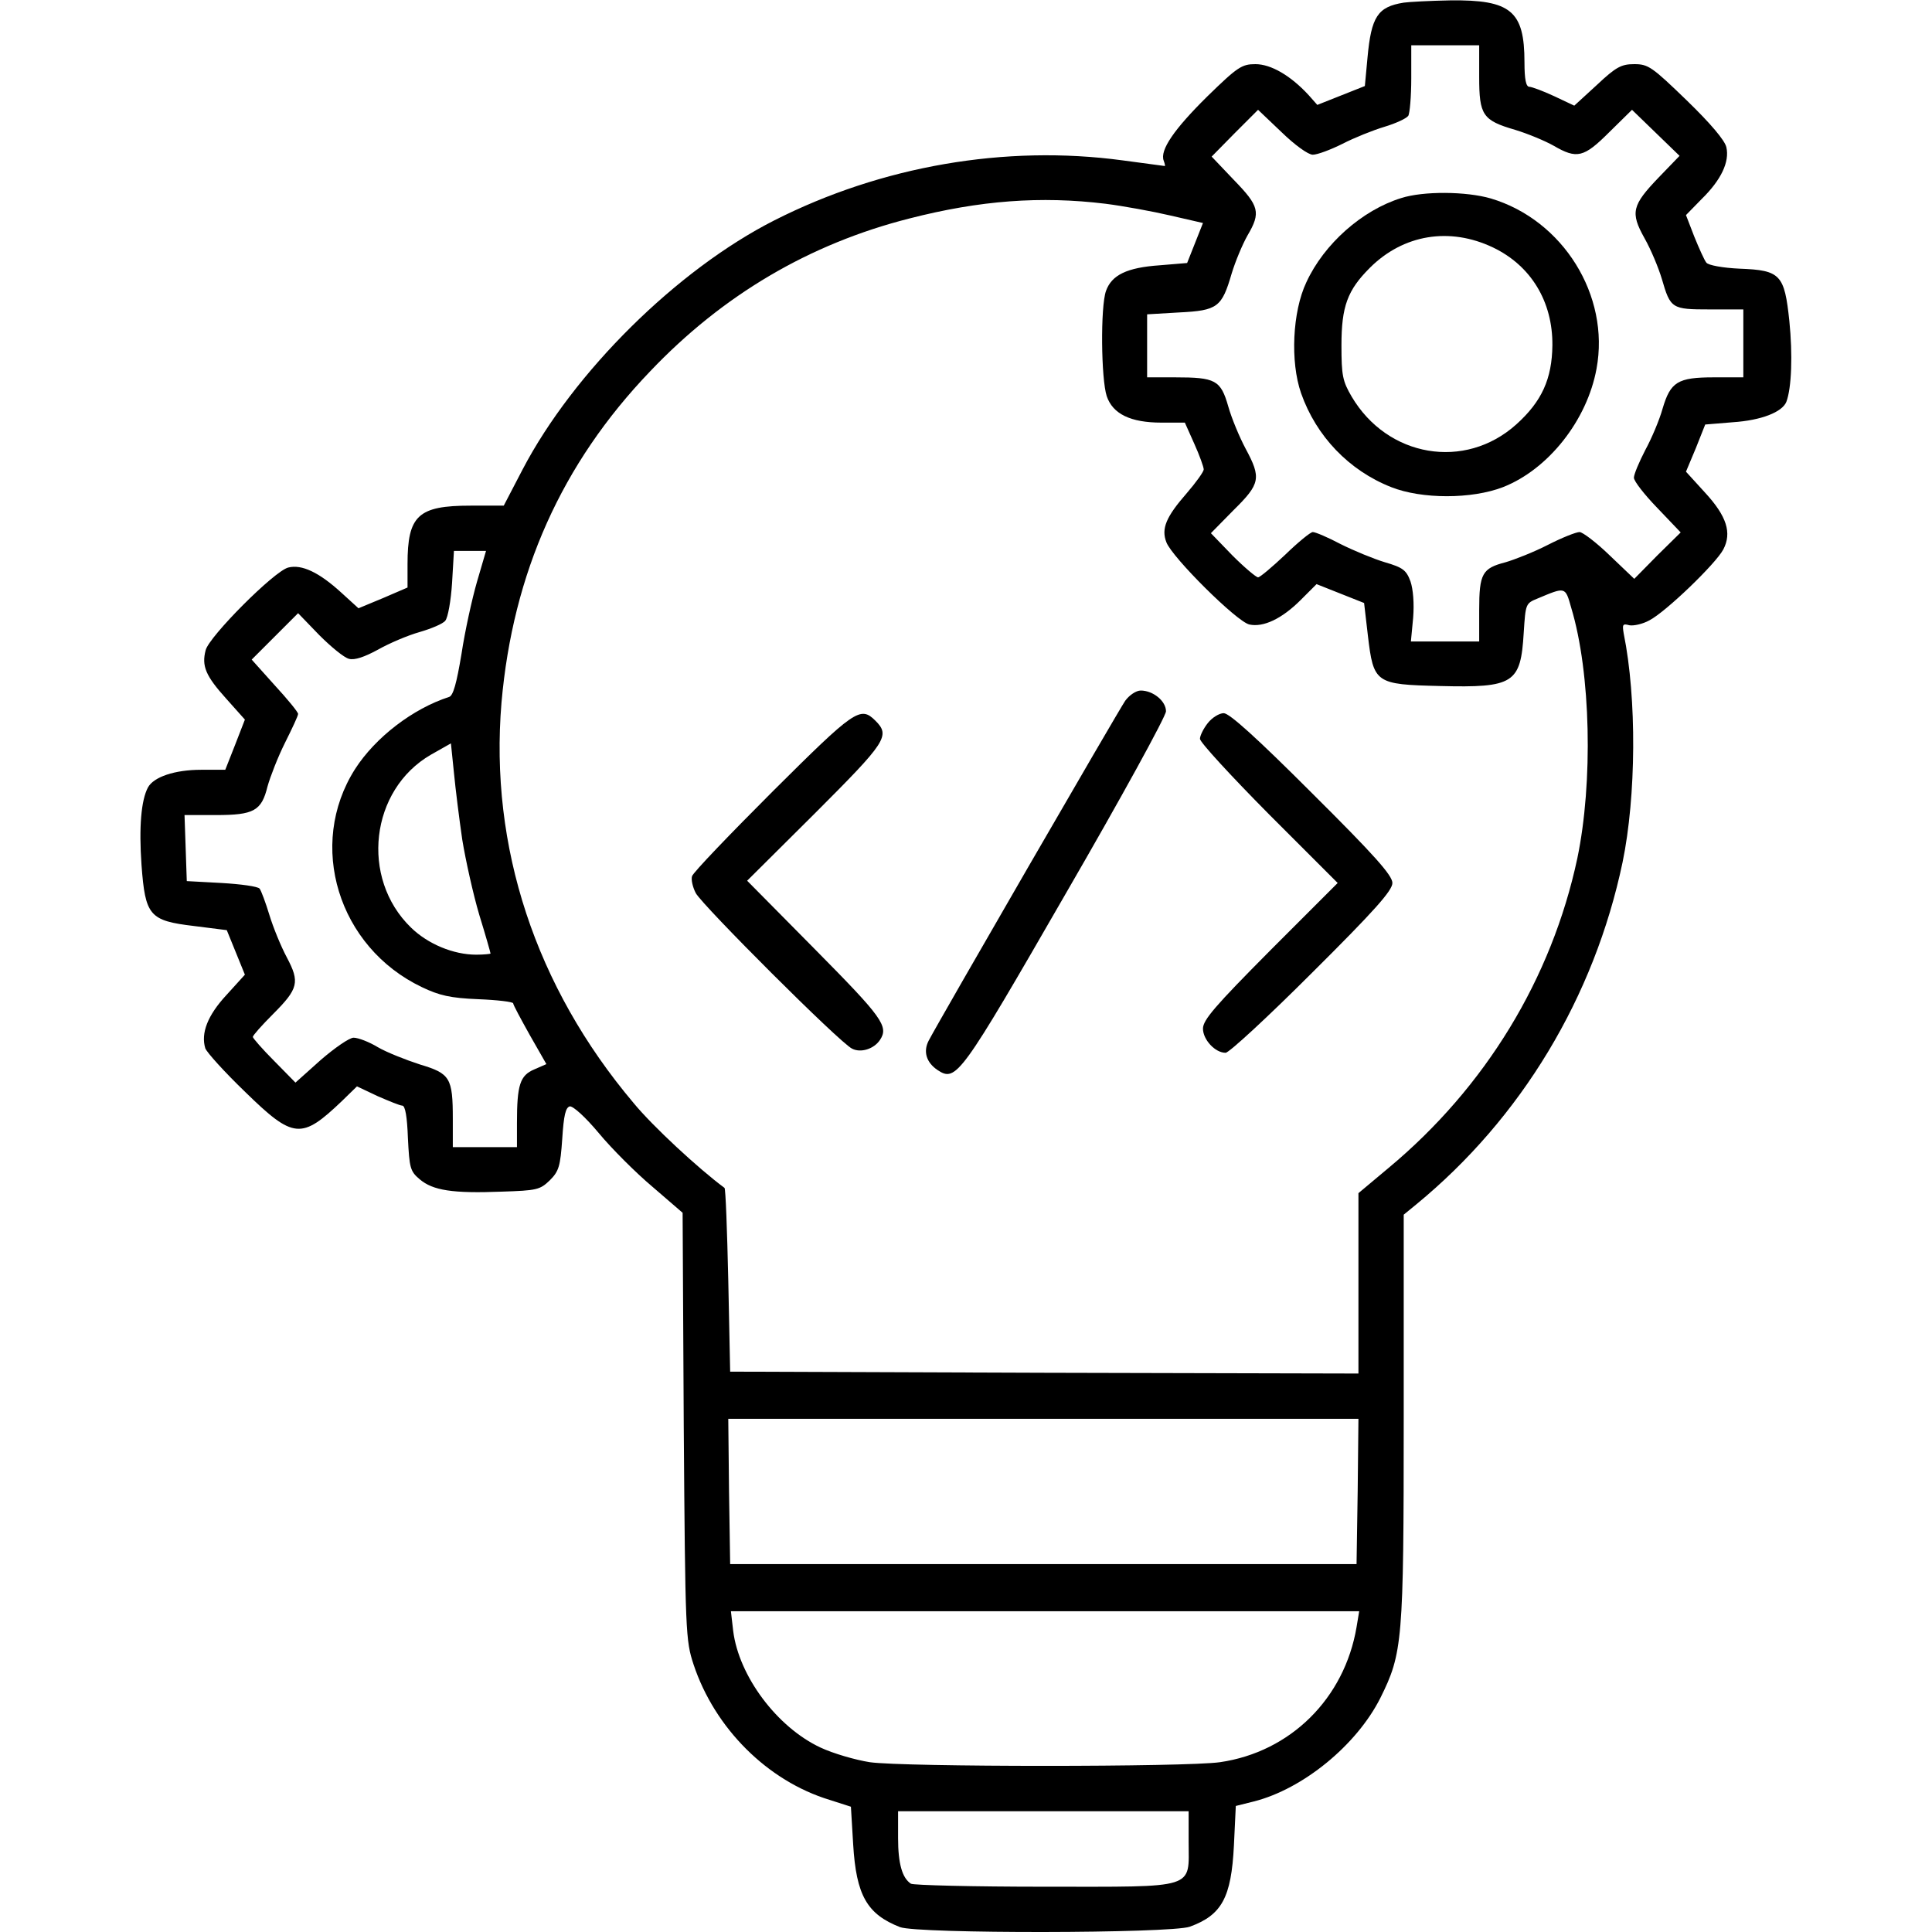
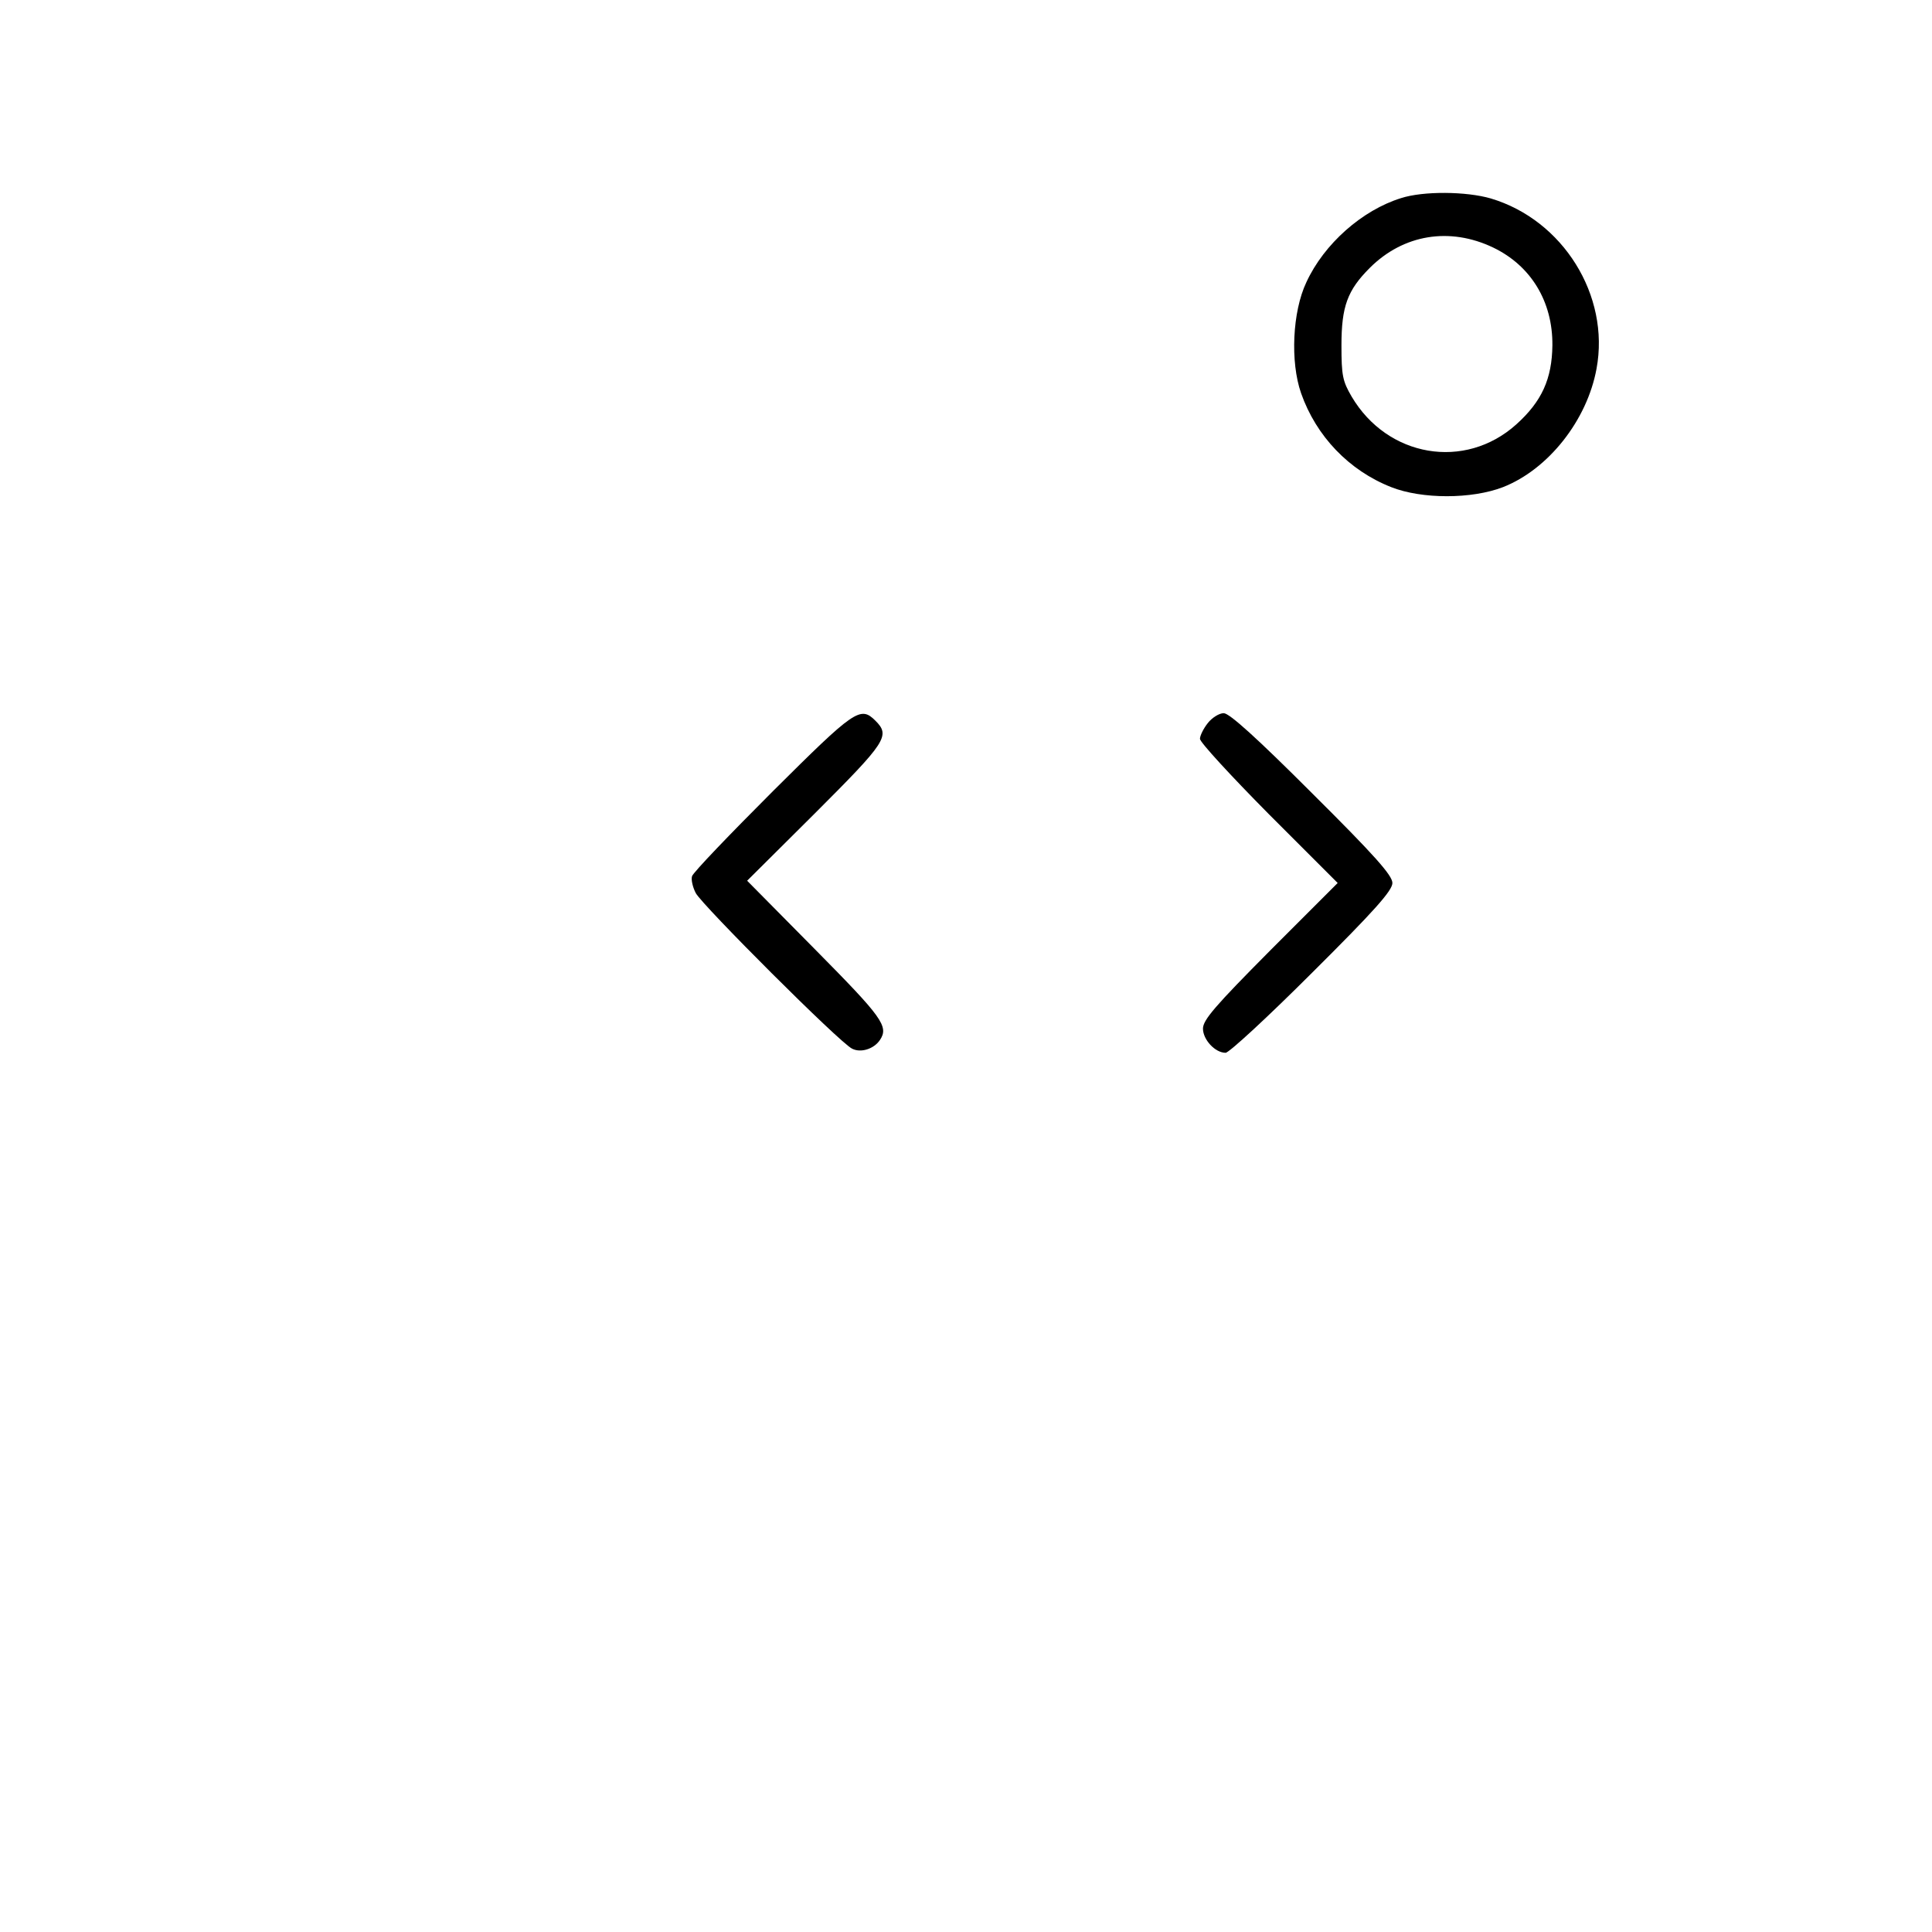
<svg xmlns="http://www.w3.org/2000/svg" version="1.0" width="512pt" height="512pt" viewBox="0 0 512 512" preserveAspectRatio="xMidYMid meet">
  <g transform="translate(0,512) scale(0.1,-0.1)" fill="#000000" stroke="none">
-     <path d="M3720 5113 c-69 -11 -86 -37 -96 -146 l-7 -75 -63 -25 -63 -25 -23 26 c-48 52 -100 82 -141 82 -36 0 -47 -7 -128 -86 -87 -86 -126 -142 -115 -170 3 -8 4 -14 3 -14 -1 0 -51 7 -112 15 -311 42 -639 -15 -923 -159 -258 -131 -532 -402 -667 -660 l-50 -96 -88 0 c-139 0 -167 -26 -167 -155 l0 -62 -65 -28 -65 -27 -45 41 c-59 54 -105 76 -141 67 -37 -9 -210 -183 -219 -219 -11 -42 0 -68 54 -128 l50 -56 -26 -67 -26 -66 -64 0 c-70 0 -126 -19 -141 -47 -18 -34 -24 -105 -17 -205 10 -135 21 -148 139 -162 l87 -11 24 -59 24 -59 -49 -54 c-50 -54 -68 -101 -56 -141 4 -11 51 -63 106 -116 128 -125 149 -126 256 -24 l40 39 55 -26 c30 -13 59 -25 65 -25 8 0 13 -30 15 -86 4 -79 6 -88 31 -109 35 -30 88 -38 217 -33 94 3 102 5 128 30 24 24 28 37 33 110 4 63 9 83 20 86 9 1 42 -29 77 -71 34 -41 98 -105 142 -142 l80 -69 3 -565 c4 -550 5 -568 26 -632 56 -169 196 -309 361 -359 l56 -18 6 -100 c8 -135 37 -185 124 -219 46 -18 717 -17 768 1 85 31 110 77 117 215 l5 105 48 12 c130 33 272 149 335 274 59 119 62 148 62 743 l0 538 33 27 c279 229 472 550 547 907 36 174 38 434 3 606 -4 24 -3 27 15 22 11 -2 35 3 53 13 43 22 176 150 196 188 23 44 9 88 -48 150 l-51 56 26 62 25 63 73 6 c76 5 131 27 142 54 14 37 17 125 8 214 -13 123 -23 135 -132 139 -44 2 -83 9 -88 16 -5 6 -19 37 -32 69 l-22 57 42 43 c51 50 74 98 65 137 -4 18 -42 63 -105 124 -92 89 -102 96 -139 96 -34 0 -48 -7 -99 -55 l-60 -55 -53 25 c-30 14 -60 25 -66 25 -9 0 -13 20 -13 65 0 136 -36 166 -197 164 -54 -1 -109 -4 -123 -6z m200 -197 c0 -101 9 -115 95 -140 33 -10 79 -29 102 -42 62 -36 80 -32 148 36 l60 59 63 -61 63 -61 -55 -57 c-71 -74 -76 -93 -38 -161 17 -30 37 -78 46 -108 23 -79 26 -81 127 -81 l89 0 0 -90 0 -90 -78 0 c-96 0 -115 -12 -136 -83 -8 -29 -29 -79 -46 -110 -16 -31 -30 -64 -30 -73 0 -9 28 -45 62 -80 l62 -65 -62 -61 -61 -62 -65 62 c-35 34 -72 62 -80 62 -9 0 -47 -15 -84 -34 -37 -19 -88 -39 -112 -46 -62 -16 -70 -30 -70 -127 l0 -83 -90 0 -91 0 6 63 c3 38 0 75 -7 96 -11 30 -20 37 -68 51 -30 9 -83 31 -117 48 -34 18 -67 32 -74 32 -6 0 -39 -27 -73 -60 -35 -33 -67 -60 -72 -60 -5 0 -36 26 -68 58 l-57 59 60 61 c71 70 74 85 32 163 -16 30 -37 80 -46 112 -20 70 -34 77 -141 77 l-74 0 0 84 0 83 85 5 c102 5 113 14 139 103 10 33 29 78 42 101 36 61 31 78 -36 147 l-59 62 61 62 62 62 62 -59 c36 -35 71 -60 83 -60 12 0 47 13 79 29 31 16 81 36 111 45 30 9 58 22 63 29 4 6 8 51 8 100 l0 87 90 0 90 0 0 -84z m-990 -336 c47 -6 124 -20 171 -31 l87 -20 -21 -53 -21 -53 -72 -6 c-88 -6 -128 -26 -143 -68 -15 -42 -13 -234 2 -279 16 -47 63 -70 145 -70 l62 0 25 -56 c14 -31 25 -62 25 -68 0 -6 -20 -34 -45 -63 -55 -63 -68 -94 -54 -130 15 -40 187 -211 220 -218 37 -8 86 15 136 65 l42 42 63 -25 63 -25 10 -86 c15 -127 20 -130 191 -134 196 -5 214 7 222 141 5 77 5 78 37 91 74 31 73 32 89 -25 52 -172 58 -463 16 -664 -68 -318 -243 -606 -500 -820 l-80 -67 0 -239 0 -239 -832 2 -833 3 -5 242 c-3 133 -7 243 -10 245 -69 51 -191 164 -241 225 -260 308 -382 679 -350 1061 30 343 159 633 394 878 193 203 423 338 687 405 187 48 348 60 520 39z m-1666 -1002 c-13 -45 -32 -131 -41 -191 -13 -78 -22 -111 -33 -114 -96 -31 -195 -107 -249 -191 -128 -201 -45 -472 177 -578 46 -22 75 -29 150 -32 50 -2 92 -7 92 -11 0 -4 20 -41 44 -84 l44 -77 -32 -14 c-38 -16 -46 -41 -46 -142 l0 -64 -85 0 -85 0 0 74 c0 110 -7 121 -87 145 -37 12 -88 32 -112 46 -23 14 -52 25 -64 25 -11 0 -50 -27 -87 -59 l-67 -60 -56 57 c-32 32 -57 61 -57 64 0 4 24 31 53 60 68 68 72 85 37 151 -15 28 -36 79 -46 112 -10 33 -22 65 -26 70 -5 6 -50 12 -101 15 l-92 5 -3 88 -3 87 83 0 c101 0 121 11 137 76 7 25 27 77 46 115 19 38 35 72 35 77 0 5 -28 39 -62 76 l-61 68 61 61 62 62 56 -58 c31 -31 66 -60 79 -63 15 -4 41 5 76 24 30 17 79 38 111 47 31 9 62 22 68 30 7 8 15 53 18 100 l5 85 42 0 43 0 -24 -82z m-39 -683 c9 -55 29 -145 45 -199 17 -55 30 -101 30 -103 0 -1 -17 -3 -38 -3 -60 0 -128 28 -173 72 -135 131 -108 365 53 458 l53 30 8 -78 c4 -42 14 -122 22 -177z m2373 -1727 l-3 -193 -830 0 -830 0 -3 193 -2 192 835 0 835 0 -2 -192z m-3 -360 c-32 -189 -175 -331 -362 -358 -89 -13 -838 -13 -928 0 -38 6 -97 23 -131 39 -115 54 -216 189 -231 309 l-6 52 832 0 833 0 -7 -42z m-445 -568 c0 -128 26 -120 -382 -120 -189 0 -348 4 -354 8 -23 15 -34 53 -34 121 l0 71 385 0 385 0 0 -80z" />
    <path d="M3713 4595 c-103 -32 -204 -121 -251 -223 -37 -78 -43 -211 -14 -294 40 -114 127 -205 239 -249 81 -32 213 -32 296 0 120 47 223 177 248 314 36 194 -89 394 -280 451 -65 19 -179 20 -238 1z m244 -131 c100 -48 158 -143 157 -259 -1 -89 -28 -149 -96 -210 -136 -122 -341 -87 -436 74 -24 41 -27 56 -27 136 0 103 16 146 75 205 89 89 212 109 327 54z" />
-     <path d="M2982 3263 c-18 -26 -494 -849 -521 -901 -15 -29 -6 -58 24 -78 49 -32 60 -17 340 469 146 252 265 469 265 482 0 27 -34 55 -67 55 -12 0 -30 -12 -41 -27z" />
    <path d="M2048 3023 c-114 -114 -211 -215 -214 -225 -3 -9 2 -30 10 -45 18 -33 381 -396 414 -412 23 -12 58 -1 74 23 24 36 6 60 -172 240 l-180 182 180 179 c189 189 200 205 160 245 -40 40 -55 29 -272 -187z" />
    <path d="M3201 3204 c-12 -15 -21 -34 -21 -42 0 -9 82 -98 182 -199 l183 -183 -179 -179 c-146 -147 -178 -184 -178 -207 0 -29 32 -64 60 -64 9 0 112 95 229 212 166 165 213 218 213 238 0 20 -47 73 -213 238 -146 146 -219 212 -234 212 -12 0 -31 -12 -42 -26z" />
  </g>
</svg>